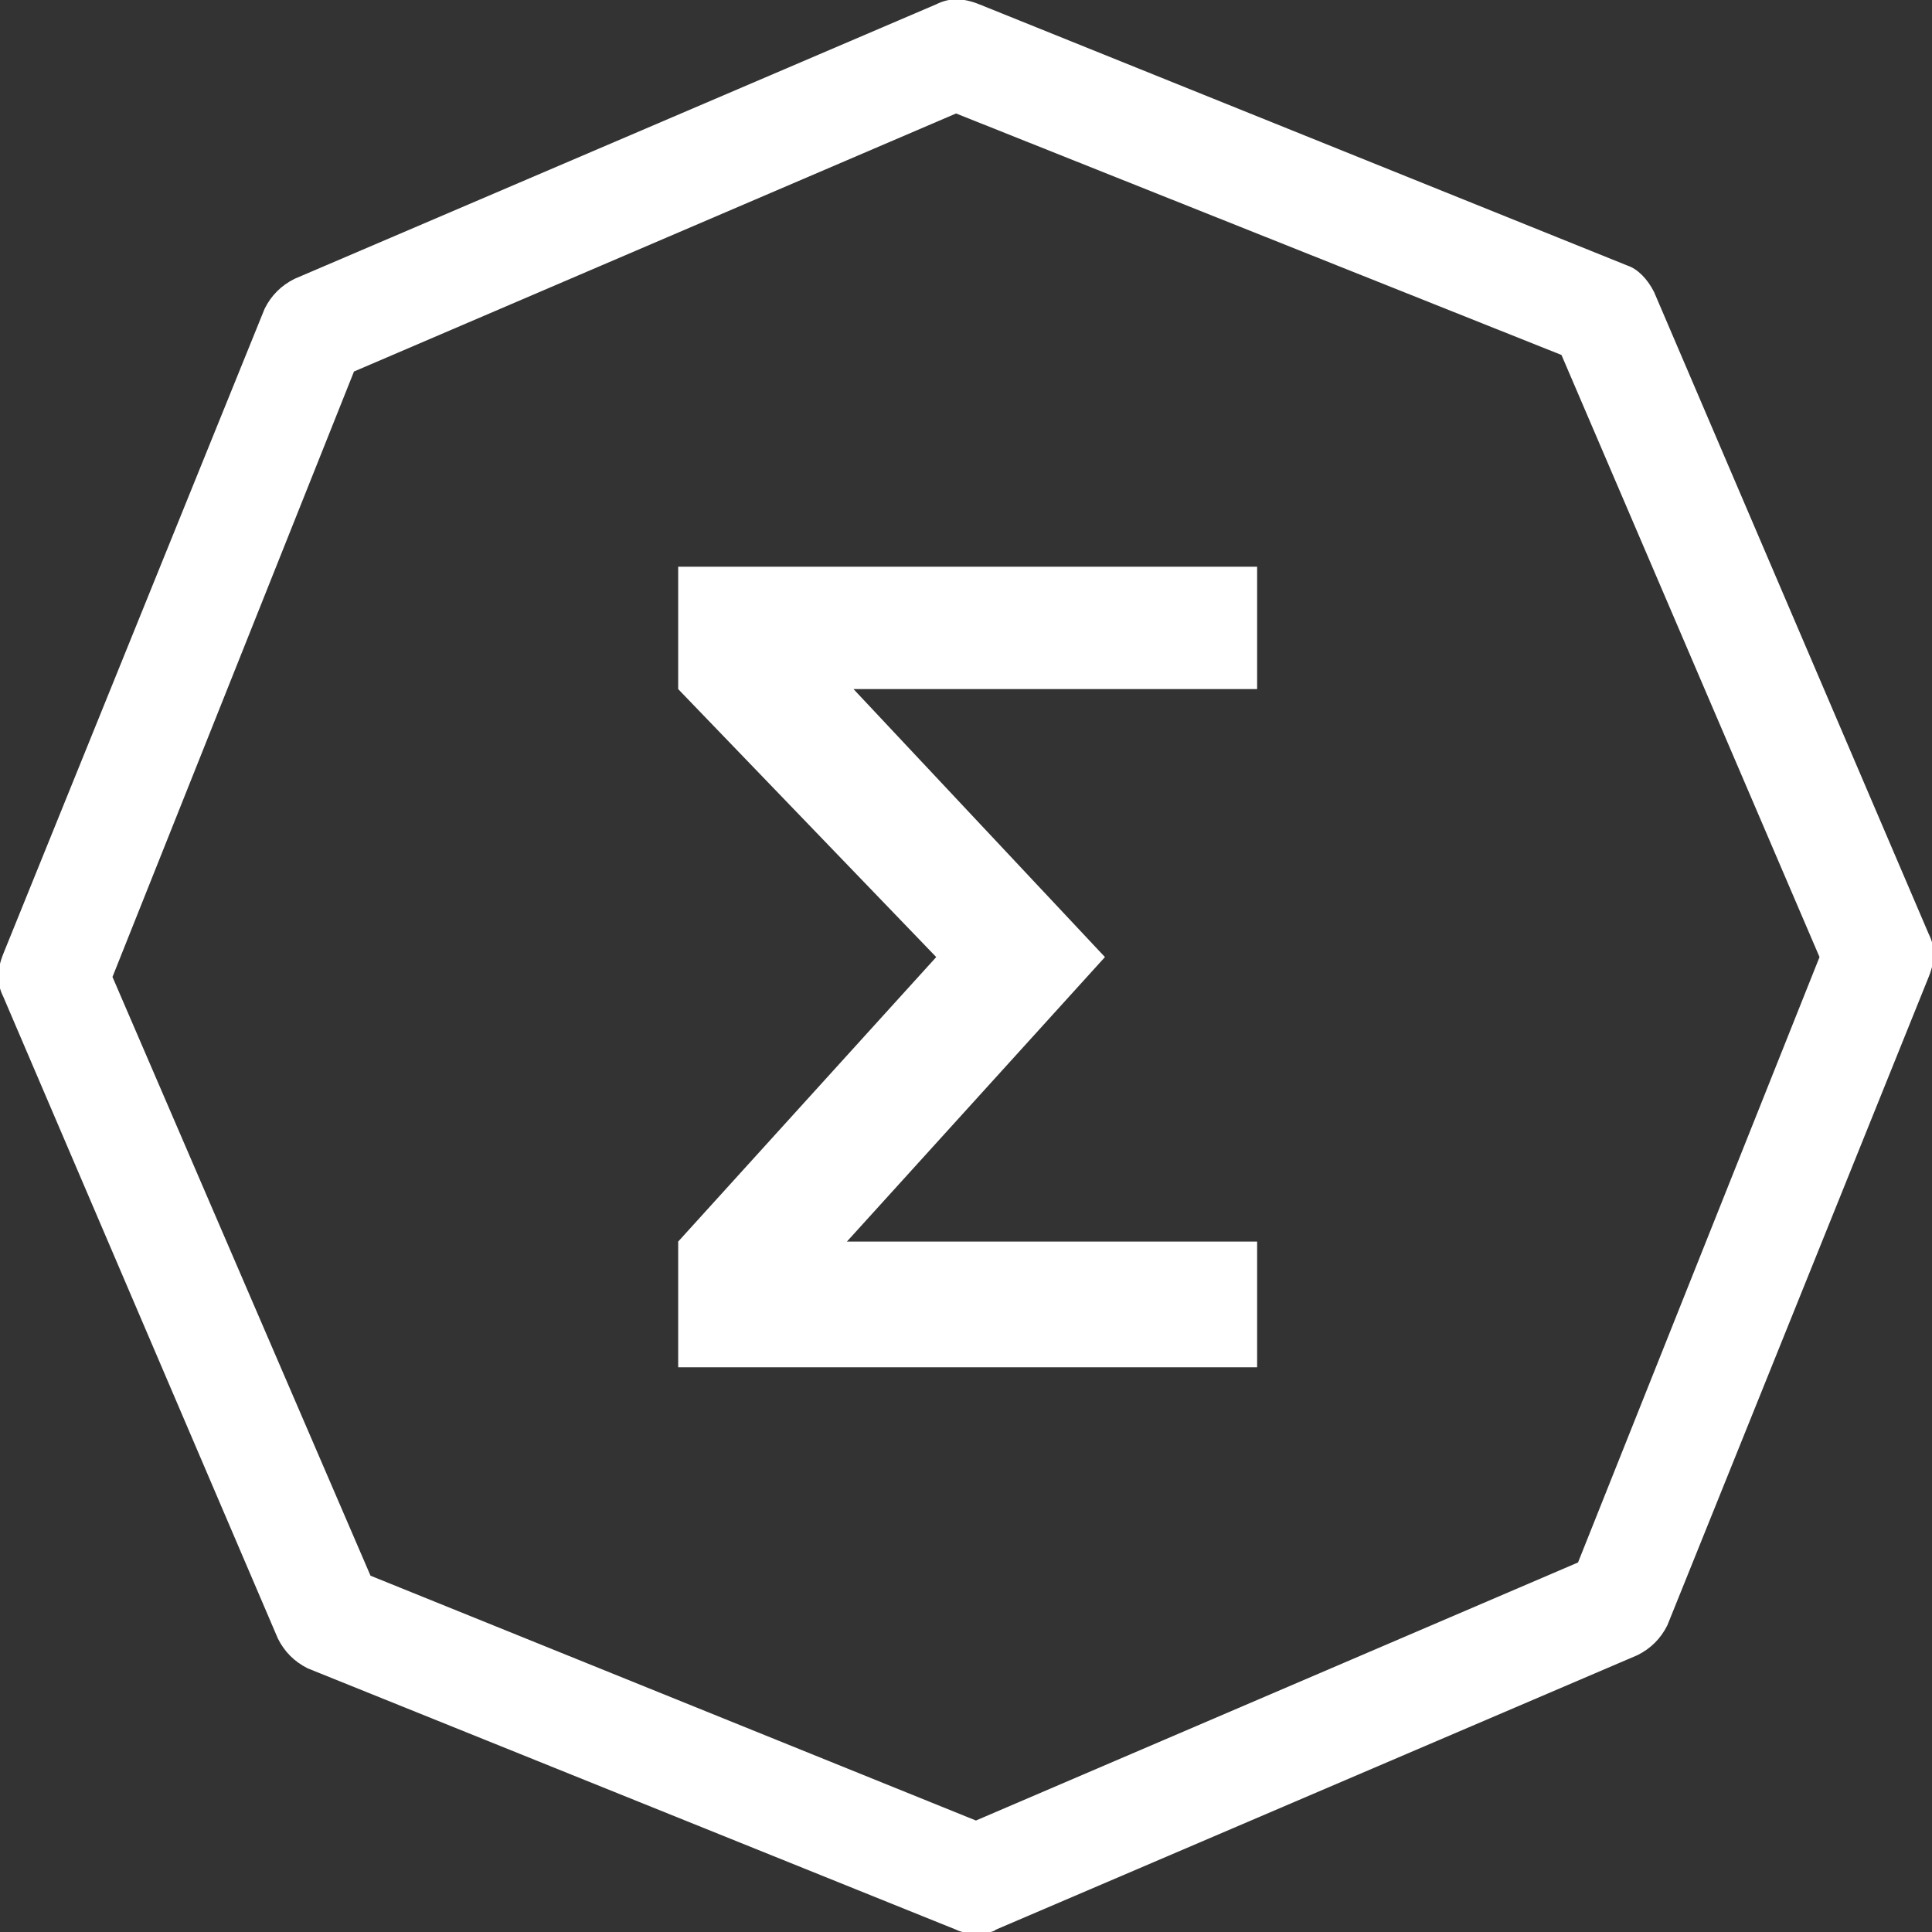
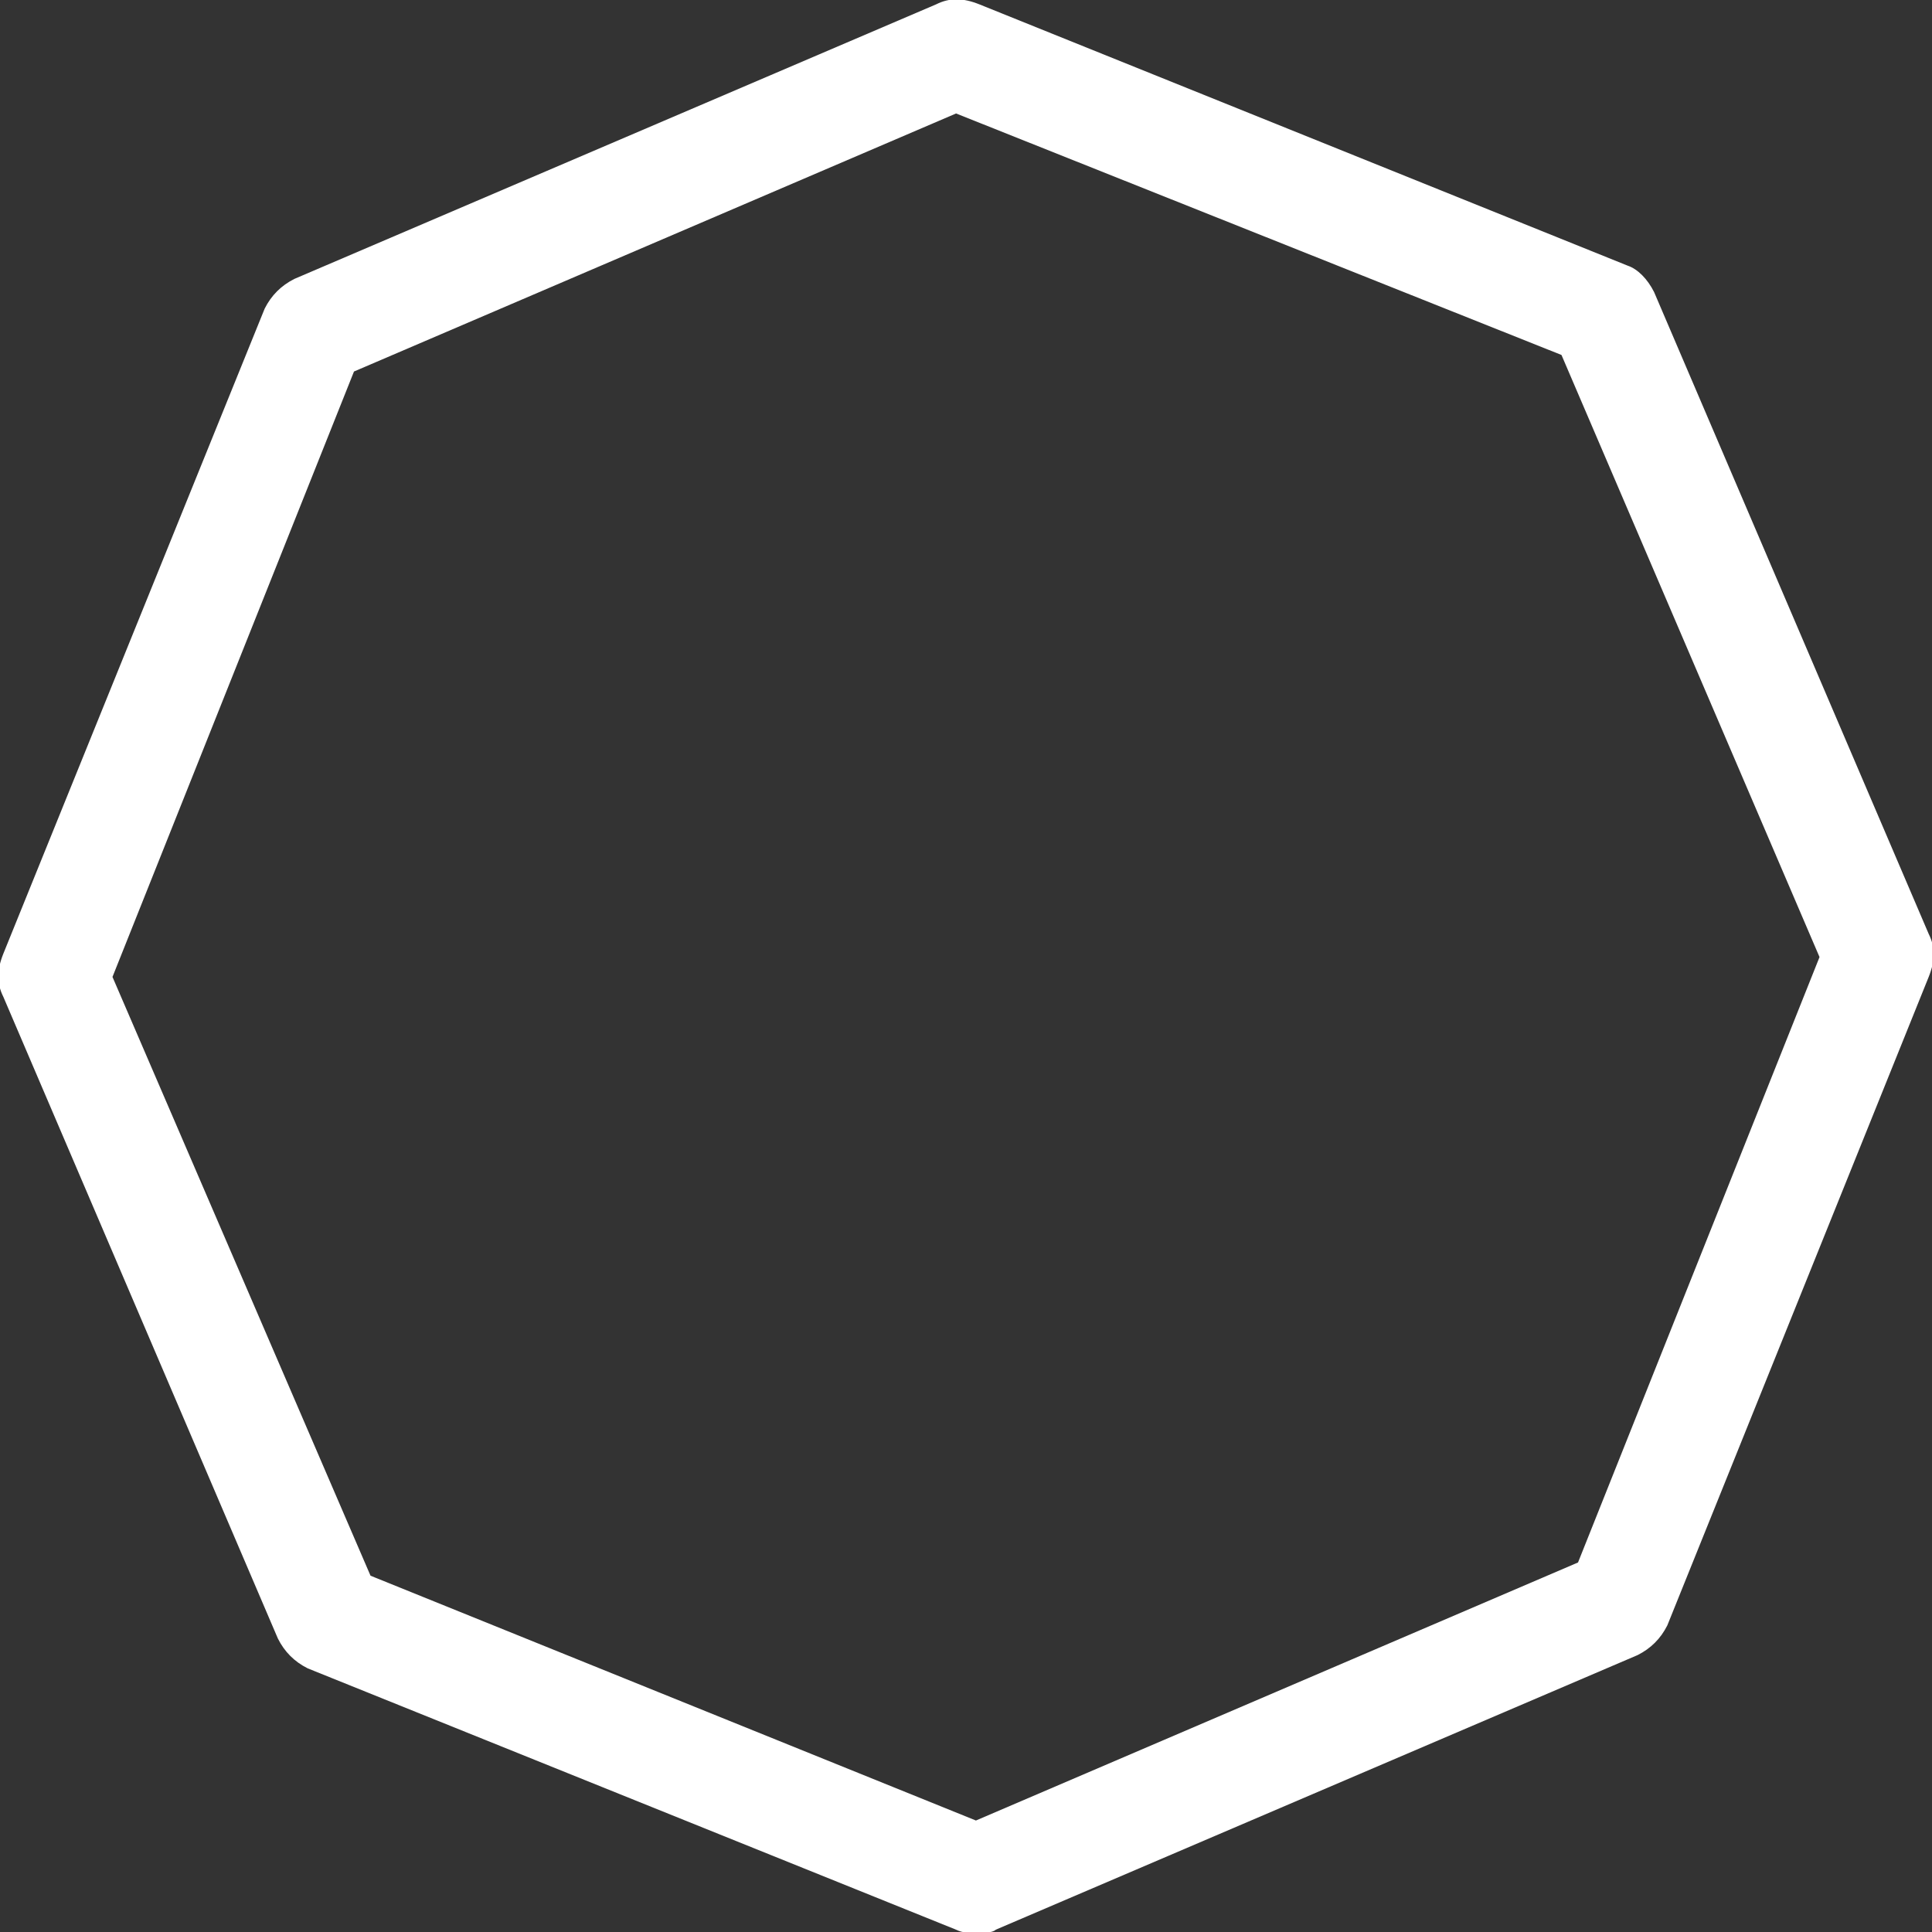
<svg xmlns="http://www.w3.org/2000/svg" viewBox="0 0 58.4 58.4">
  <rect x="0" y="0" width="58.4" height="58.4" fill="#333333" stroke="none" />
  <path class="st0" d="m11.2 47.63 18.3 7.4 18.2-7.8 7.3-18.3-7.8-18.2-18.3-7.3-18.2 7.8-7.3 18.3 7.8 18.1zm18.3 10.8c-.2 0-.4 0-.6-.1l-19.6-7.9c-.4-.2-.7-.5-.9-.9L.1 30.13c-.2-.4-.2-.8 0-1.3L8 9.33c.2-.4.5-.7.9-.9L28.3.13c.4-.2.8-.2 1.3 0l19.6 7.9c.3.1.6.4.8.8l8.3 19.4c.2.4.2.8 0 1.3l-7.9 19.6c-.2.4-.5.7-.9.9l-19.4 8.3c-.1.1-.4.1-.6.1z" fill="#fff" />
-   <path class="st0" d="m33.4 28.93-7.8 8.6H38v3.8H20.5v-3.8l7.8-8.6-7.8-8.1v-3.7H38v3.7H25.8z" fill="#fff" />
</svg>